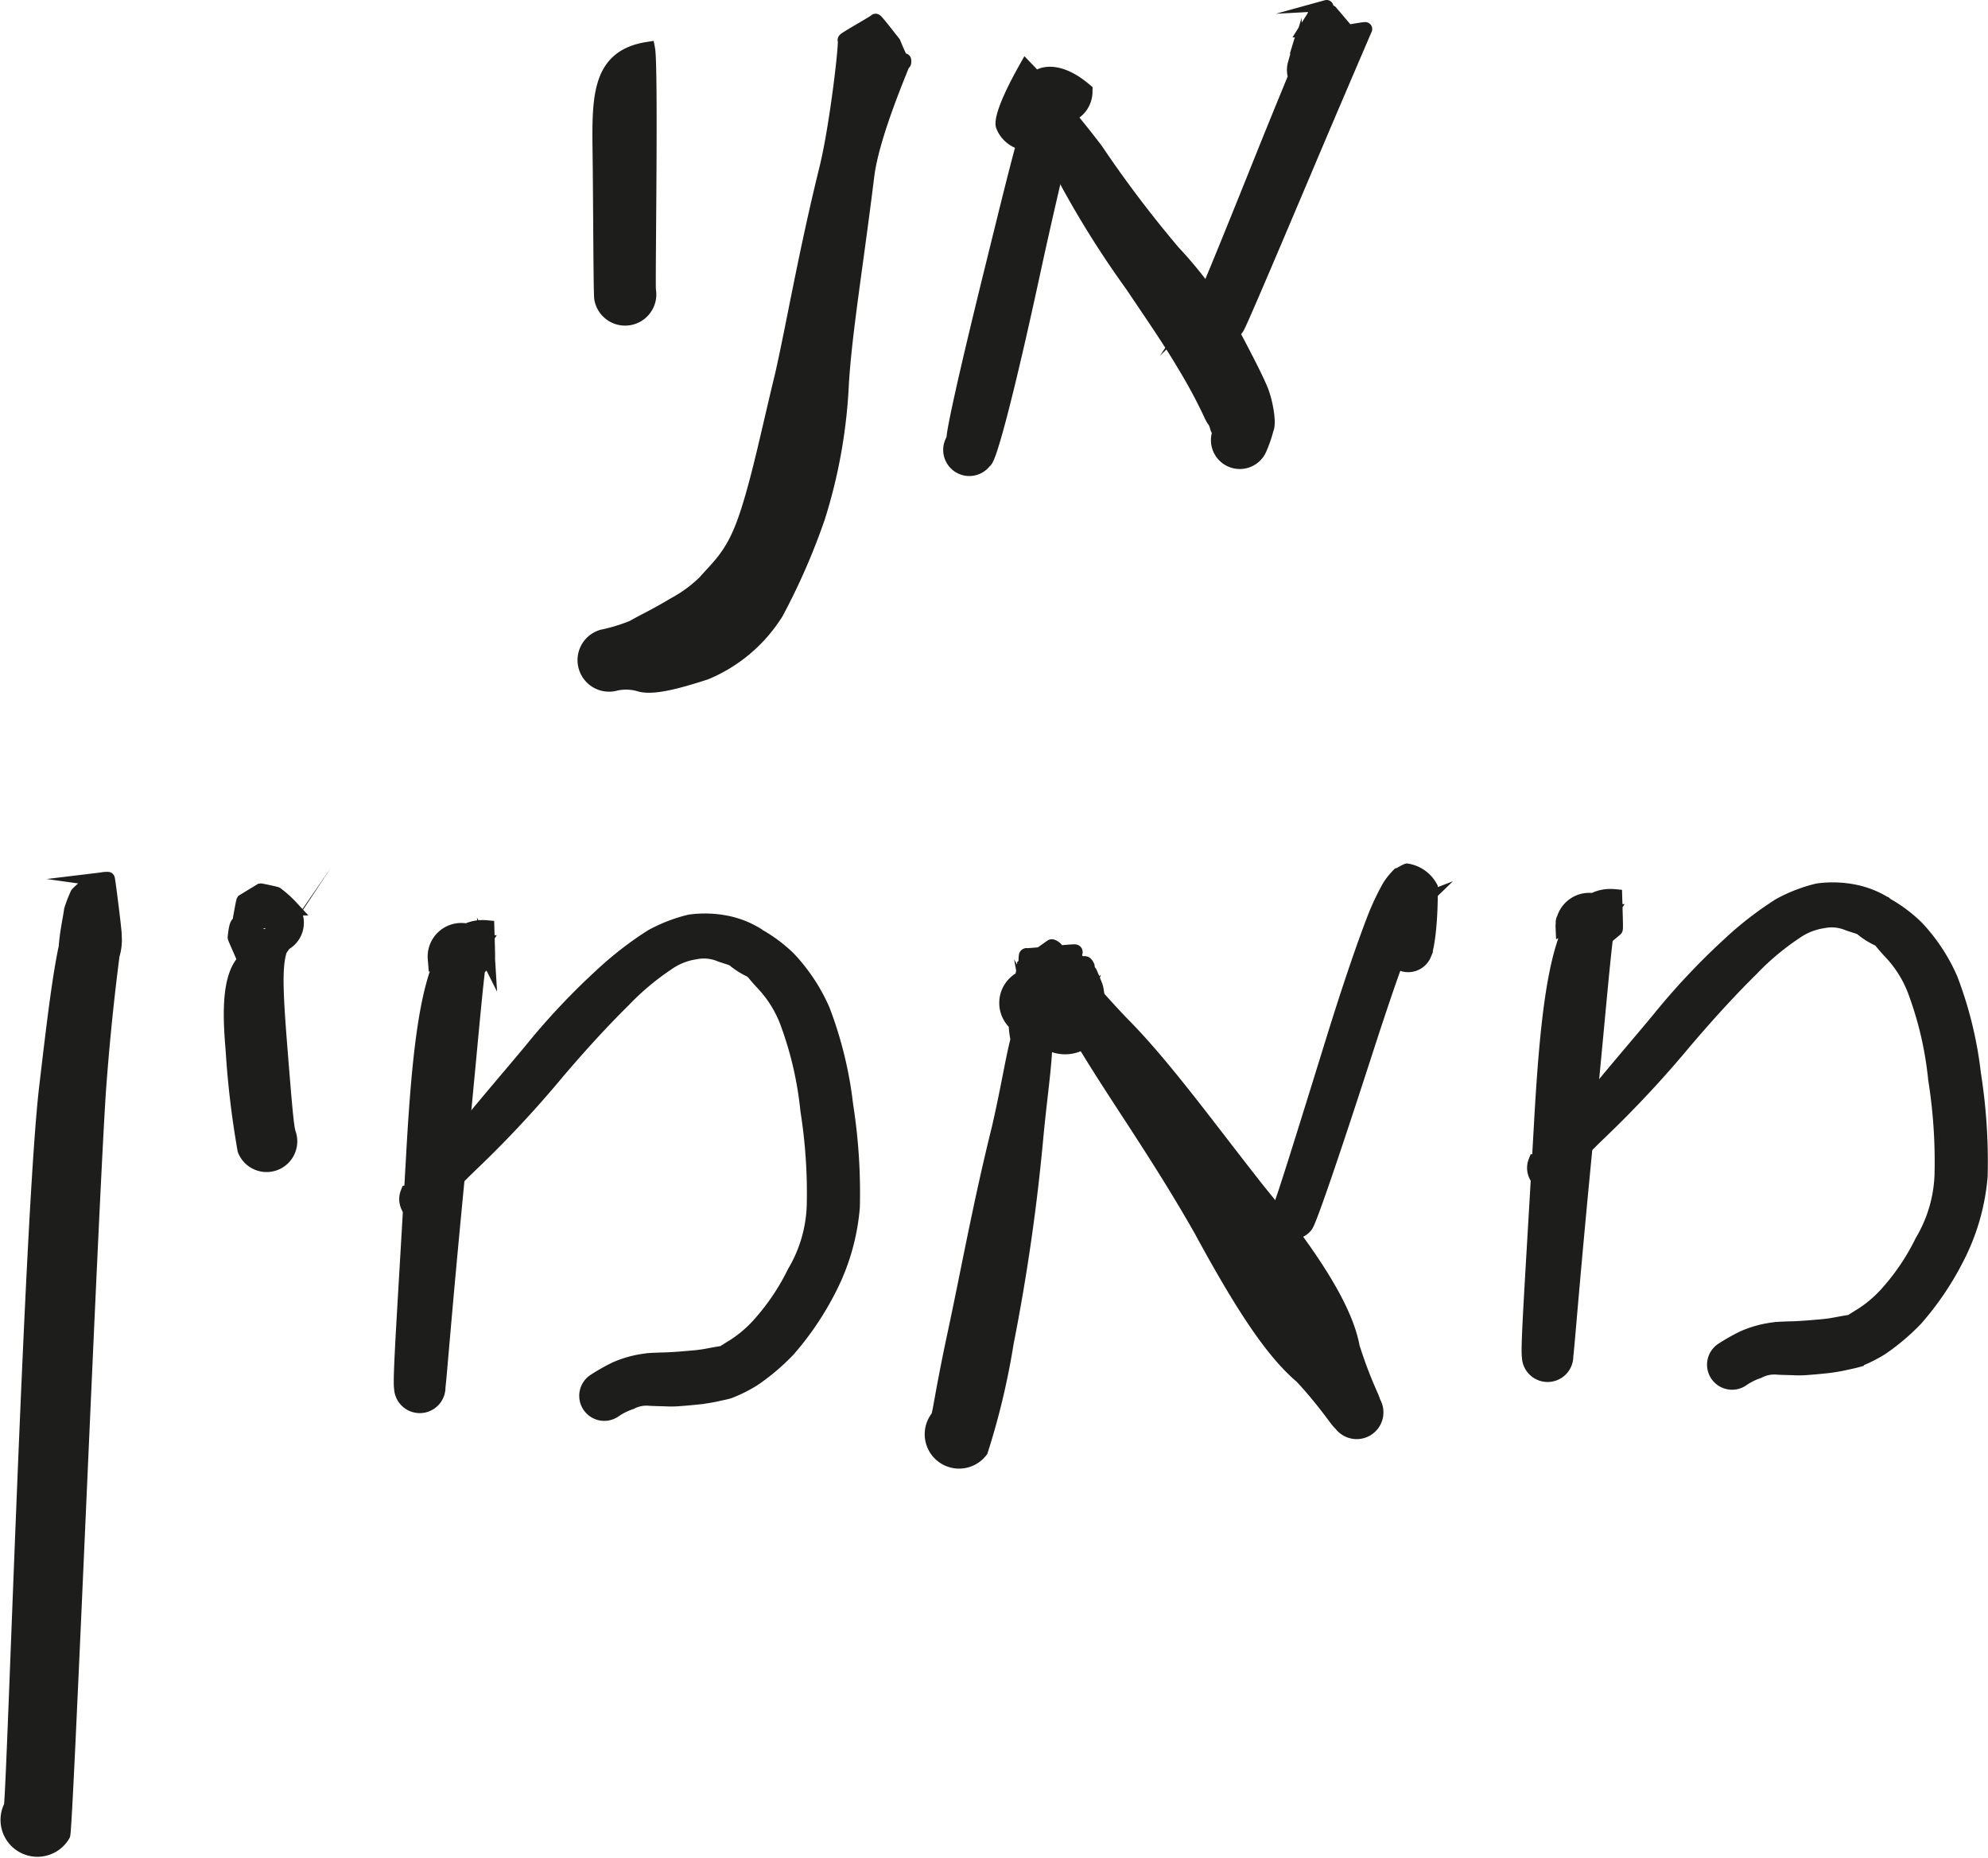
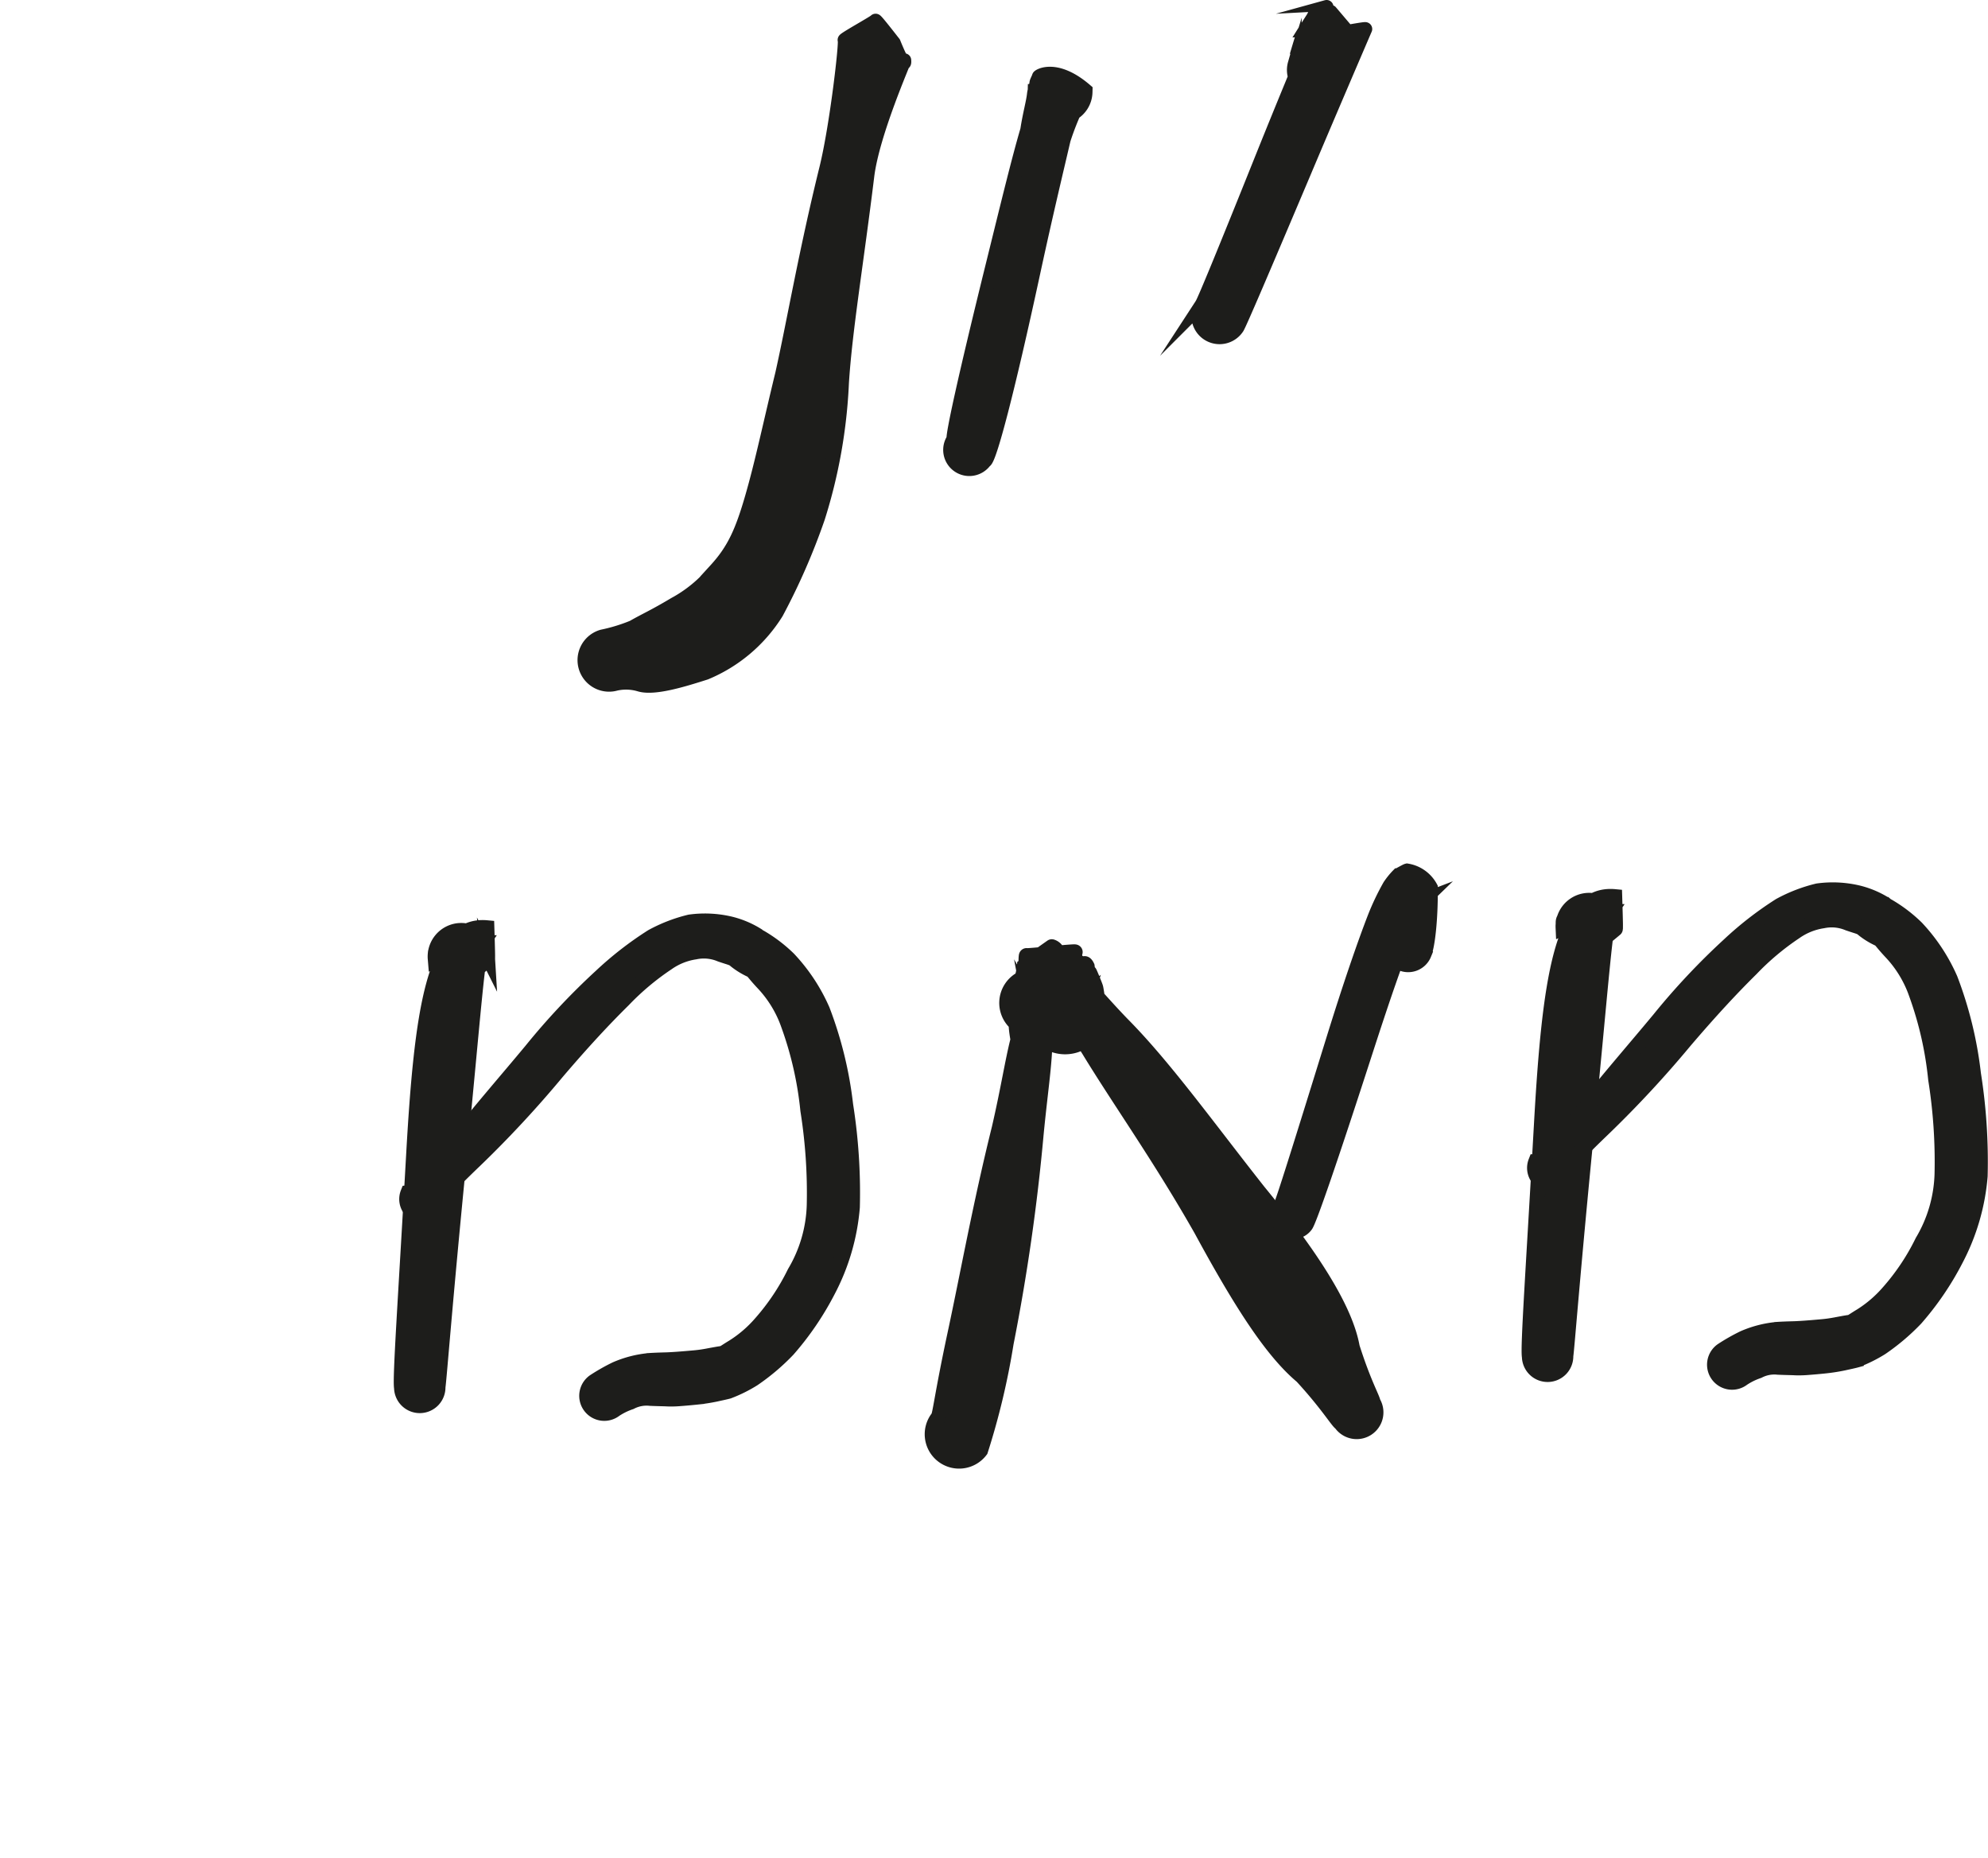
<svg xmlns="http://www.w3.org/2000/svg" width="233.791" height="218.41" viewBox="0 0 233.791 218.41">
  <defs>
    <style>.a,.b{fill:#1d1d1b;stroke:#1d1d1b;stroke-miterlimit:10;}.a{stroke-width:1.617px;}.b{stroke-width:1.788px;}</style>
  </defs>
  <g transform="translate(-888.191 -213.894)">
    <g transform="translate(956.921 214.708)">
-       <path class="a" d="M968.618,223.525c-.065-.156-.156-.544-.537-1.92-2.046,2.977-1.381,4.57,1.242,9.745a112.746,112.746,0,0,0,8.332,13.414c2.526,3.76,4.413,6.481,6.073,9.286a60.333,60.333,0,0,1,3.09,5.711c.542,1.215.525.735.783,1.532.194.794.33.415.376.665a2.584,2.584,0,1,0,4.771,1.985,15.508,15.508,0,0,0,.776-2.261c.359-.759-.121-3.241-.607-4.477s-1.7-3.615-3.226-6.494a48.187,48.187,0,0,0-7.137-9.844,136.6,136.6,0,0,1-9.1-12.025,108.753,108.753,0,0,0-8.266-9.659c-3.13,5.566-2.779,6.712-2.714,6.869a3.321,3.321,0,1,0,6.142-2.527Z" transform="translate(-913.278 -212.048)" />
      <path class="a" d="M993.348,222.816c.193-.67.348-1.226.415-1.492.033-.135.126-.678.128-.711s-4.763-1.843-4.766-1.84c-.021.027,5.035,1.118,5.061,1.052.013-.038-.081.183-.075.167s-.295.469-.292.466l-4.134.053c4.7-.915.636-4.4.633-4.4-.018.038.067-.128.048-.092,4.774,2.393,1.469-1.284,1.421-1.2-.1.164-.284.555-.453.9-.336.7-.834,1.834-1.459,3.261-1.18,2.887-3,7.247-5.336,13.052-4.657,11.619-6.966,17.207-7.251,17.645a2.5,2.5,0,1,0,4.193,2.741c.285-.438,3.032-6.861,7.91-18.387,2.43-5.769,7.057-16.552,7.138-16.724.043-.089-3.843.63-3.831.633-.939-3.5-2.136-2.251-2.31-1.961,4.624,2.647,4.734,2.435,4.74,2.424-.01.021-3.157-3.7-3.159-3.7.094-.026-1.366.938-1.371.944-.038.049-.191.274-.271.4-.158.244-.453.708-.848,1.338,4.3-.289.159-.231.158-.228s-.316.505-.319.513-.115.268-.127.3c-.022.062-.1.276-.14.415-.089.277-.236.754-.406,1.322,5.011,1.787,4.692,2.329,4.7,2.32-.01.013-4.232-.016-4.23-.014-.057-.077-.534-1.76-.536-1.752s.056-.376.022-.242c-.067.266-.174.647-.367,1.317a2.664,2.664,0,1,0,5.118,1.478Z" transform="translate(-904.692 -214.708)" />
      <path class="a" d="M974.517,221.817l.006-.231c-3.473-2.991-5.512-1.69-5.512-1.606s-.282.6-.289.735c-.013.266-.236.866-.289,1.338-.1.944-.517,2.395-.789,4.195-1.024,3.474-2.309,8.777-4.026,15.723-3.436,13.891-4.747,20.09-4.648,20.622a2.265,2.265,0,0,0,3.709,2.6c.533-.088,2.667-8.136,5.689-22.123,1.51-6.993,2.761-12.161,3.581-15.691a32.832,32.832,0,0,1,1.456-3.71,2.37,2.37,0,0,1,.445-.666c.094-.091-.1.253-.021.222s-1.891,1.207-1.854,1.25c-3.455-2.929-3.457-2.852-3.458-2.813a3,3,0,1,0,6,.155Z" transform="translate(-915.579 -211.784)" />
      <path class="a" d="M967.989,218.333c0,.014-2.117-2.739-2.148-2.613S962.09,217.9,962.189,218c.2.191-.923,10.08-2.149,15.08-2.467,10-3.85,18.21-5.2,24.211-1.454,5.987-2.368,10.4-3.54,14.458s-2.138,6.215-4.249,8.524a15.865,15.865,0,0,1-4.85,4.048c-2.47,1.476-3.361,1.821-4.893,2.7a20.213,20.213,0,0,1-3.6,1.1,2.9,2.9,0,1,0,1.585,5.58,5.576,5.576,0,0,1,2.8.1c1.693.507,5.019-.51,7.76-1.386a17.953,17.953,0,0,0,8.35-7.076,76.853,76.853,0,0,0,4.887-11.183A61.46,61.46,0,0,0,961.9,258.3c.386-6.139,1.728-14.106,2.982-24.328.633-5.109,4.464-13.658,4.34-13.6C969.365,221.775,967.987,218.33,967.989,218.333Z" transform="translate(-931.603 -214.109)" />
-       <path class="a" d="M938.449,217.788c-5.7.867-5.823,5.351-5.735,11.877s.094,16.9.2,17.505a2.863,2.863,0,1,0,5.641-.987C938.45,245.58,938.858,219.875,938.449,217.788Z" transform="translate(-930.952 -212.877)" />
    </g>
    <g transform="translate(889.011 316.318)">
-       <path class="b" d="M912.571,281.878a13.132,13.132,0,0,0-1.749-1.578c-.1-.053-1.767-.4-1.8-.394l-2,1.217c-.04.062-.4,2.078-.4,2.085s.44,1.033.461,1.062c-.658-1.17-.859-.284-.947.177-.045.231-.115.826-.118.914,0,.038.96,2.223.968,2.229s3.364.161,3.372.156.678-.681.687-.694c-5.553-.8-5.858,4.761-5.273,11.475a105.382,105.382,0,0,0,1.4,11.8,2.716,2.716,0,0,0,5.088-1.9c-.25-.67-.493-3.635-1.027-10.353s-.638-9.7.092-11.539c-4.772-2.605-4.125-3.256-4.133-3.251l3.337.148s.949,2.13.95,2.086c0-.091-.022.187.022-.045.088-.459.228-1.065.481-2.1-.424-2.235-.01-1.26-.013-1.276s-.362,1.991-.359,1.988c-.035.053-2.019,1.26-2.012,1.258.032,0-1.507-.295-1.41-.242.2.107-.234-.183.23.352a2.735,2.735,0,0,0,4.139-3.575Z" transform="translate(-879.169 -277.563)" />
      <g transform="translate(108.847)">
        <path class="b" d="M972.912,291.407c-.1-.99-.26-2.143-.351-2.557-.045-.21-.682-1.73-.725-1.794-.021-.03-1.153-1.132-1.162-1.14s-2.953-.564-2.964-.561-2.782,2.1-2.8,2.137c6.733-.582,6.7-.622,6.611-.842-.046-.108.244,1.178.241,1.14s-.383,1.893-.381,1.888l-3.144,2.219c.01,0-2.83-.81-2.809-.792,6.094-4.676,6.2-4.321,6.122-4.772-.721-1.472-.641,2.535-.759,2.462s-5.759.556-5.638.482c.242-.147.188-.207.513-.25.649-.085.987.336,1.928.628.724,1.5,2.3,3.5,4.163,6.48,3.659,6.011,8.4,12.628,13.239,21.155,4.683,8.632,8.317,14.273,11.829,17.218,2.993,3.246,4.232,5.357,4.571,5.517a2.253,2.253,0,0,0,3.769-2.468c-.013-.376-1.111-2.261-2.443-6.47-.812-4.511-4.794-10.711-11.022-18.3-6.073-7.7-11.094-14.7-16.049-19.694-2.443-2.526-4.034-4.549-5.333-5.595-.07-.984-.456-1.465-.247-2.087.105-.309-.1-.544.067-.775.083-.115-5.579.5-5.7.429s-.026,3.965-.126,4.066c-.512-1.068-.258-.038-.179.185,6.15-4.471,3.278-5.3,3.267-5.293l-3.167,2.235c0,.006-.387,1.939-.387,1.948s.34,1.457.387,1.569c.1.223.439.914.714,1.425,7.03-.112,4.31,1.937,4.33,1.932s-2.908-.555-2.9-.548-1.1-1.073-1.089-1.057a7.146,7.146,0,0,0-.47-.993,13.774,13.774,0,0,1,.207,1.649,3.963,3.963,0,0,0,7.889-.768Z" transform="translate(-953.377 -275.121)" />
        <path class="b" d="M999.935,288.17c.418-.981.772-4.11.741-7.79a3.8,3.8,0,0,0-2.717-1.942c-.069.016-.939.486-1.024.555a8.523,8.523,0,0,0-.977,1.213,29.118,29.118,0,0,0-1.748,3.658c-1.21,3.111-2.911,8.033-4.914,14.5-4.008,12.94-5.923,19.047-6.2,19.519a1.821,1.821,0,0,0,2.905,2.2c.378-.4,2.88-7.636,7.051-20.525,2.087-6.445,3.682-11.073,4.971-14.152a22.421,22.421,0,0,1,1.408-3.1c.207-.357,0-.128.153-.276a3.28,3.28,0,0,0-.571.285,10.98,10.98,0,0,0-1.354-.193c-.953,1.972-.987,3.5-1.4,4.485a2,2,0,1,0,3.68,1.566Z" transform="translate(-942.15 -278.437)" />
        <path class="b" d="M969.1,292.532l.139,0c-2.224-2.393-2.358-1.488-1.9,1.13-.636,2.47-1.166,5.931-2.2,10.4-2.216,8.911-3.651,16.926-5.19,24.1s-1.773,9.614-2.01,9.922a3.15,3.15,0,1,0,4.976,3.863,85.657,85.657,0,0,0,3.005-12.6,236.8,236.8,0,0,0,3.53-24.588c.44-4.565.985-8.13,1.025-10.681,1.132-2.4,1.276-4.514,2.009-5.115a29.383,29.383,0,0,0-3.233-2.809,3.185,3.185,0,0,0-.15,6.368Z" transform="translate(-957.278 -273.843)" />
      </g>
      <g transform="translate(179.022 2.207)">
        <path class="b" d="M1005.287,283.959c.006.084.032.344.037.373s2.634,2.629,2.635,2.629,3.453-2.841,3.453-2.854c0-.054.01-.474,0-.749-.011-.553-.038-1.586-.083-3.025-6.217-.582-7.636,9.774-8.594,26.8s-1.612,26.262-1.414,27.277a2.129,2.129,0,0,0,4.257-.094c.153-1.024.8-9.8,2.478-26.77s2.18-24.551,2.8-25.482c-5.6-.1-5.573.855-5.561,1.406,0,.276.011.188.008.242,0,.014,3.449-2.813,3.447-2.813s2.626,2.593,2.624,2.58.013.128.008.045a3.059,3.059,0,0,0-6.1.437Z" transform="translate(-1001.291 -279.529)" />
        <path class="b" d="M1005.472,313.261c-.51-.592.9-2.111,4.3-5.376a127.884,127.884,0,0,0,9.574-10.314c3.005-3.517,5.505-6.212,7.8-8.474a30.768,30.768,0,0,1,5.169-4.34,7.613,7.613,0,0,1,3.27-1.314,5.032,5.032,0,0,1,2.988.285c1.306.45,1.414.4,1.8.746a8.854,8.854,0,0,0,1.754,1.079c.313.118.3.317,1.545,1.642a13.686,13.686,0,0,1,2.907,4.826,41.492,41.492,0,0,1,2.286,10.053,61.77,61.77,0,0,1,.75,11.169,16.409,16.409,0,0,1-2.311,7.919,26.7,26.7,0,0,1-4,5.985,14.49,14.49,0,0,1-3.2,2.747c-1.1.665-1.092.749-1.467.8s-.887.151-1.521.268a16.55,16.55,0,0,1-1.77.241c-.709.062-1.285.112-1.835.151s-.791.051-1.115.067-1.062.019-2.117.083a12.806,12.806,0,0,0-4.016,1.025,22.569,22.569,0,0,0-2.542,1.446,2.05,2.05,0,1,0,2.444,3.291,7.85,7.85,0,0,1,1.84-.9,4.046,4.046,0,0,1,2.312-.437c1.057.048,1.7.045,2.023.069a12.252,12.252,0,0,0,1.505-.04c.55-.041,1.232-.1,1.94-.174a21.442,21.442,0,0,0,2.245-.349c.628-.14,1.115-.239,1.48-.338a16.612,16.612,0,0,0,2.915-1.444,25.384,25.384,0,0,0,4.071-3.449,34.526,34.526,0,0,0,4.718-6.934,25.515,25.515,0,0,0,2.859-9.806,66.075,66.075,0,0,0-.788-12.008,45.713,45.713,0,0,0-2.726-11.153,21.176,21.176,0,0,0-3.98-6.022,17.027,17.027,0,0,0-3.272-2.5c-.324-.08.032.1-.36-.234a10.809,10.809,0,0,0-3.348-1.4,12.927,12.927,0,0,0-4.624-.195,18.114,18.114,0,0,0-4.448,1.719,40.29,40.29,0,0,0-5.976,4.637,81.519,81.519,0,0,0-8.2,8.731c-2.954,3.56-5.981,7.006-8.894,10.718-2.95,3.678-4.847,5.963-5.625,6.035a1.967,1.967,0,0,0,3.648,1.472Z" transform="translate(-1001.059 -279.821)" />
      </g>
      <g transform="translate(46.382 5.866)">
        <path class="b" d="M922.1,286.254c0,.084.032.344.037.371s2.632,2.631,2.634,2.631,3.453-2.841,3.455-2.854c0-.054.008-.474,0-.749-.01-.553-.038-1.586-.083-3.025-6.215-.582-7.636,9.774-8.594,26.8s-1.612,26.262-1.414,27.277a2.129,2.129,0,0,0,4.257-.094c.155-1.024.8-9.8,2.479-26.77s2.18-24.551,2.8-25.482c-5.6-.1-5.571.855-5.561,1.406,0,.276.013.188.008.242,0,.014,3.449-2.813,3.447-2.813s2.628,2.593,2.624,2.58.014.128.008.045a3.058,3.058,0,1,0-6.1.437Z" transform="translate(-918.101 -281.824)" />
        <path class="b" d="M922.282,315.556c-.51-.592.9-2.111,4.307-5.376a128.218,128.218,0,0,0,9.574-10.314c3-3.517,5.506-6.212,7.8-8.474a30.76,30.76,0,0,1,5.169-4.34,7.619,7.619,0,0,1,3.272-1.314,5.027,5.027,0,0,1,2.986.285c1.307.45,1.414.4,1.8.746a8.893,8.893,0,0,0,1.754,1.079c.314.118.3.317,1.547,1.641a13.712,13.712,0,0,1,2.907,4.828,41.586,41.586,0,0,1,2.285,10.053,61.949,61.949,0,0,1,.751,11.169,16.423,16.423,0,0,1-2.31,7.919,26.718,26.718,0,0,1-4.005,5.985,14.462,14.462,0,0,1-3.2,2.747c-1.1.665-1.092.749-1.465.8s-.888.151-1.521.268a16.664,16.664,0,0,1-1.77.241c-.71.062-1.285.112-1.835.151s-.792.051-1.116.067-1.06.019-2.117.083a12.816,12.816,0,0,0-4.016,1.025,22.716,22.716,0,0,0-2.541,1.446,2.05,2.05,0,1,0,2.444,3.291,7.871,7.871,0,0,1,1.842-.9,4.042,4.042,0,0,1,2.31-.437c1.057.048,1.7.045,2.023.069a12.246,12.246,0,0,0,1.505-.04c.55-.041,1.232-.1,1.94-.174a21.545,21.545,0,0,0,2.247-.349c.628-.14,1.115-.239,1.48-.338a16.613,16.613,0,0,0,2.915-1.445,25.394,25.394,0,0,0,4.07-3.449,34.533,34.533,0,0,0,4.718-6.934,25.542,25.542,0,0,0,2.859-9.806,66.2,66.2,0,0,0-.788-12.008,45.711,45.711,0,0,0-2.726-11.153,21.179,21.179,0,0,0-3.981-6.022,17.033,17.033,0,0,0-3.27-2.5c-.324-.08.032.1-.362-.234a10.776,10.776,0,0,0-3.348-1.4,12.924,12.924,0,0,0-4.624-.195,18.142,18.142,0,0,0-4.448,1.719,40.462,40.462,0,0,0-5.976,4.637,81.683,81.683,0,0,0-8.2,8.731c-2.956,3.56-5.982,7.006-8.894,10.718-2.951,3.678-4.847,5.963-5.625,6.035a1.966,1.966,0,0,0,3.646,1.472Z" transform="translate(-917.868 -282.116)" />
      </g>
-       <path class="a" d="M899.922,279.088c1.591.223-1.288.375-1.333.448s-1.311,1.15-1.343,1.266a16.646,16.646,0,0,0-.714,1.859c-.109.879-.51,2.61-.633,4.378-.749,3.454-1.419,8.988-2.256,16.124-1.776,14.264-3.868,84.276-4.2,84.893a3.529,3.529,0,0,0,6.2,3.367c.335-.617,3.25-73.326,4.211-87.666.533-7.167,1.143-12.261,1.591-15.766a6.114,6.114,0,0,0,.249-2.318c.088.006-.756-6.674-.805-6.676a3.529,3.529,0,0,0-3.618,3.438C897.219,284.384,900.279,279.045,899.922,279.088Z" transform="translate(-889.01 -278.103)" />
    </g>
  </g>
</svg>